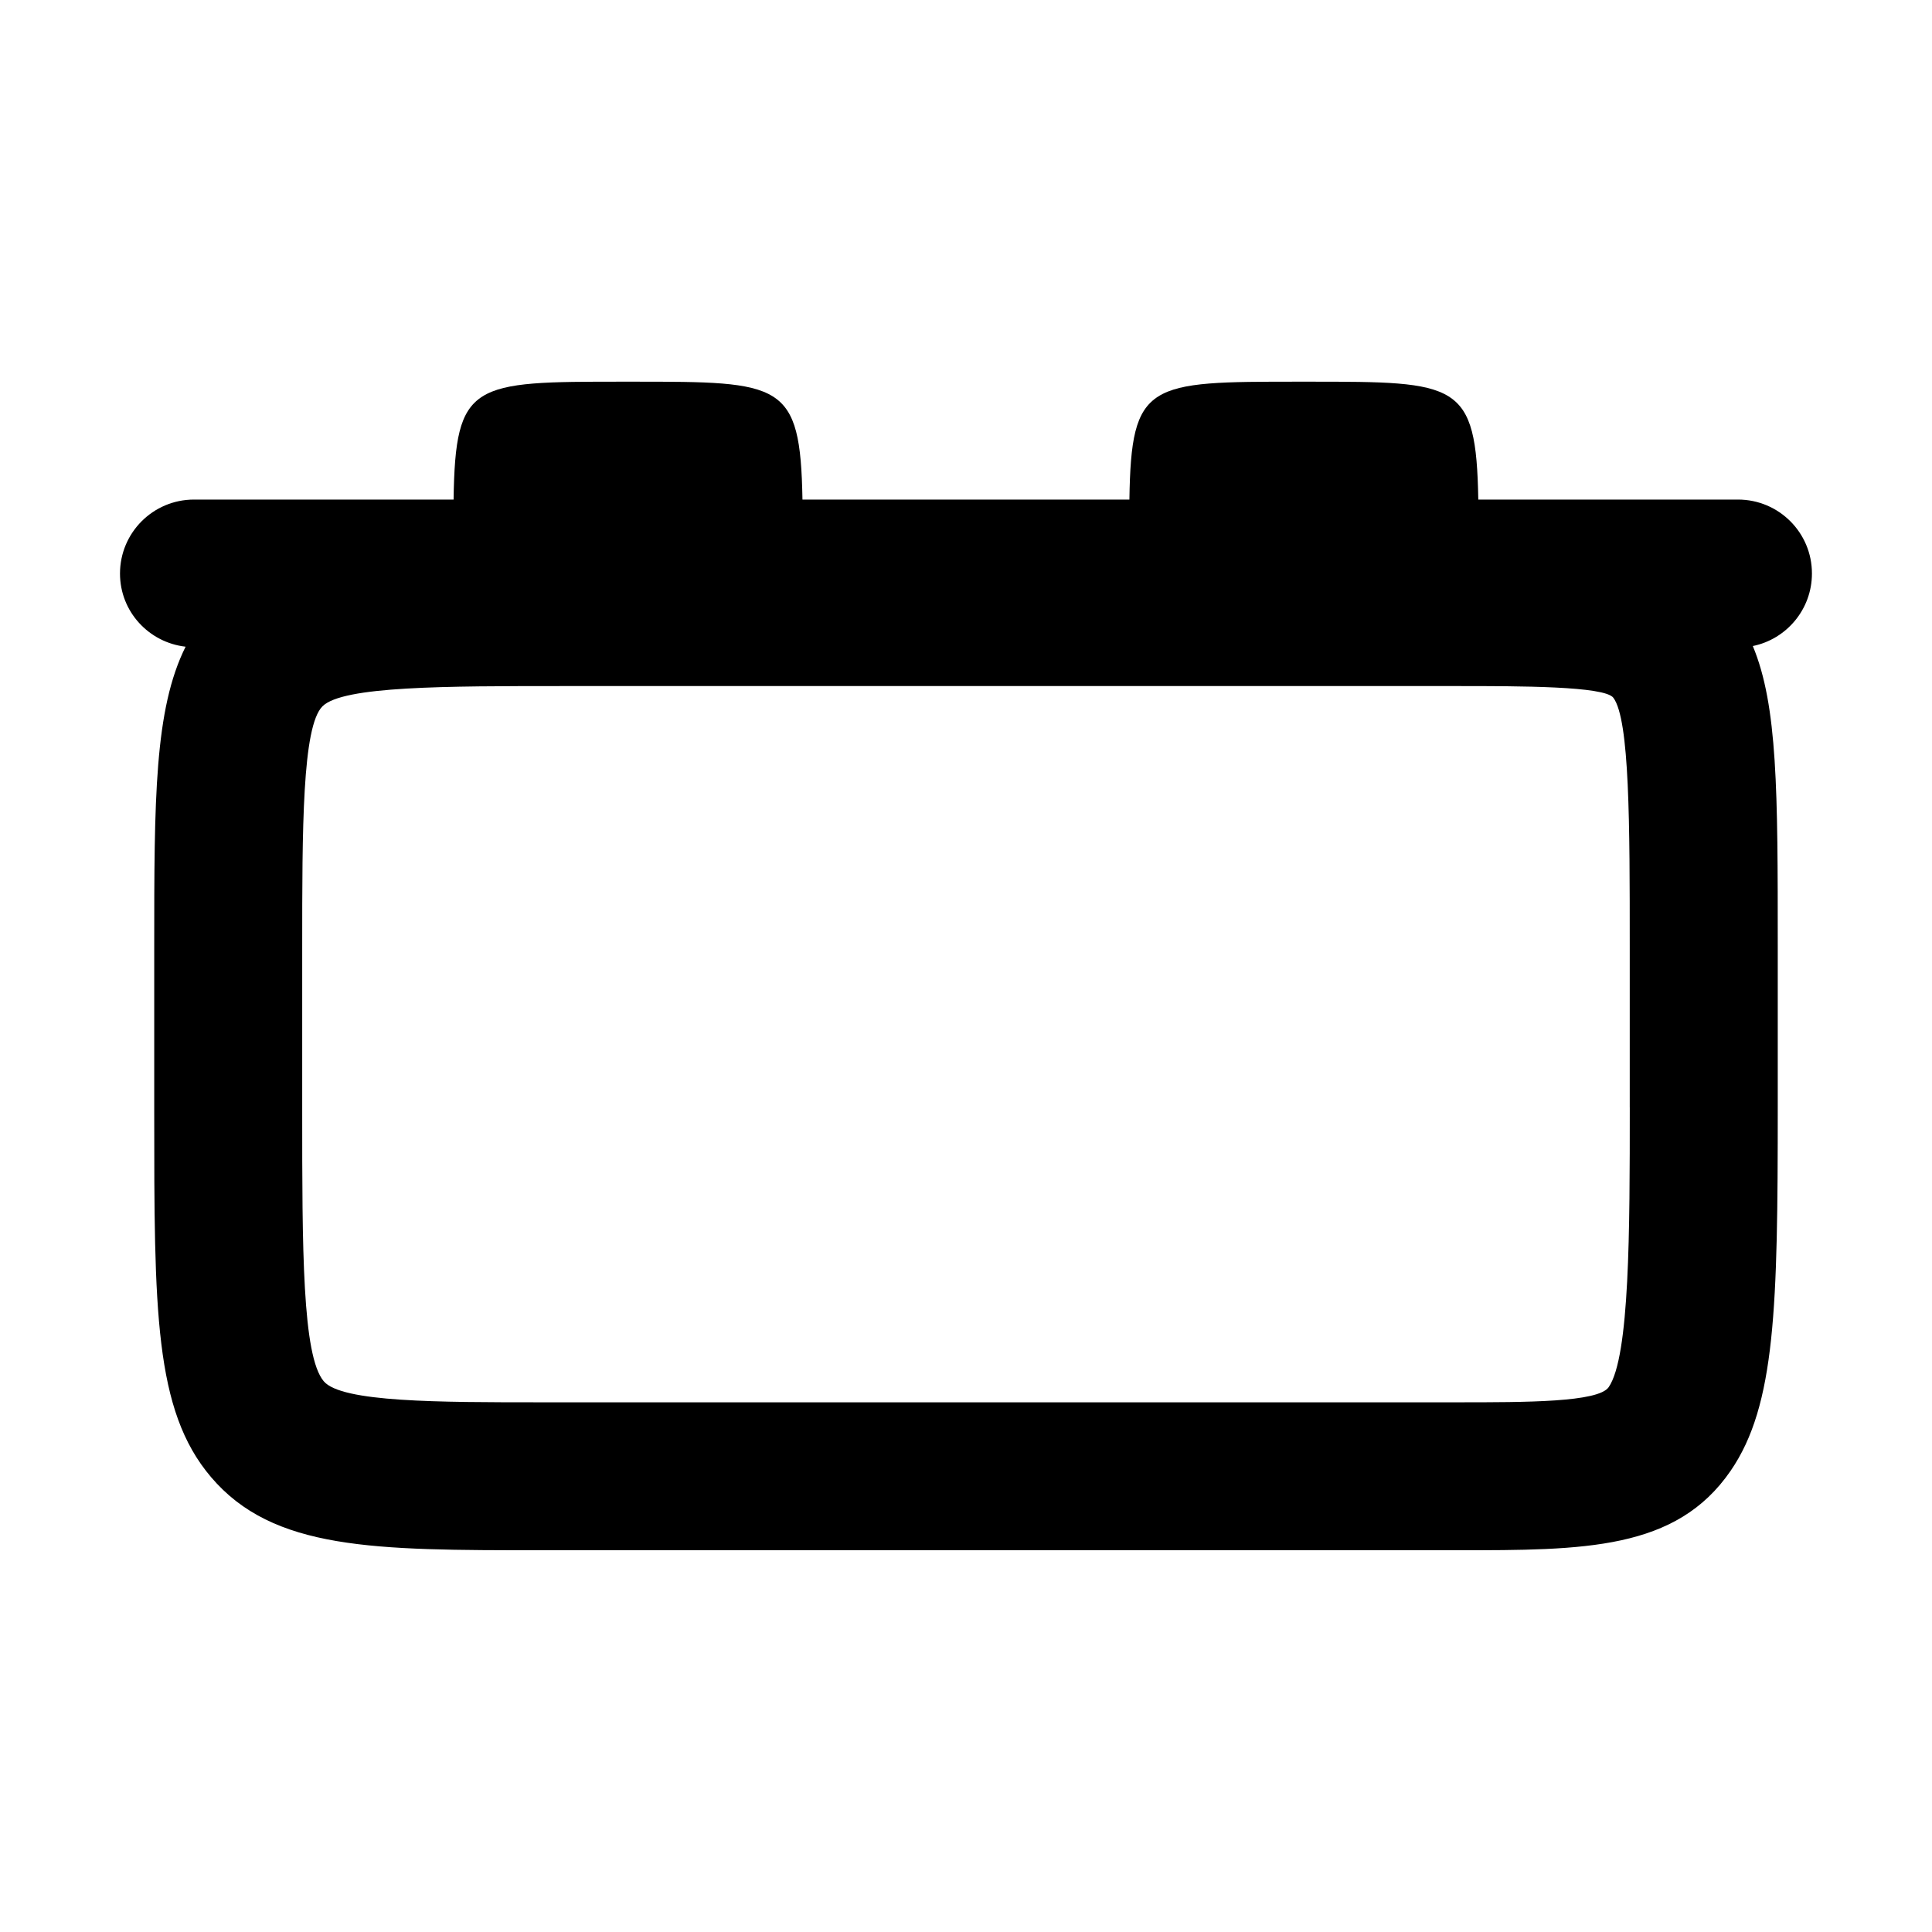
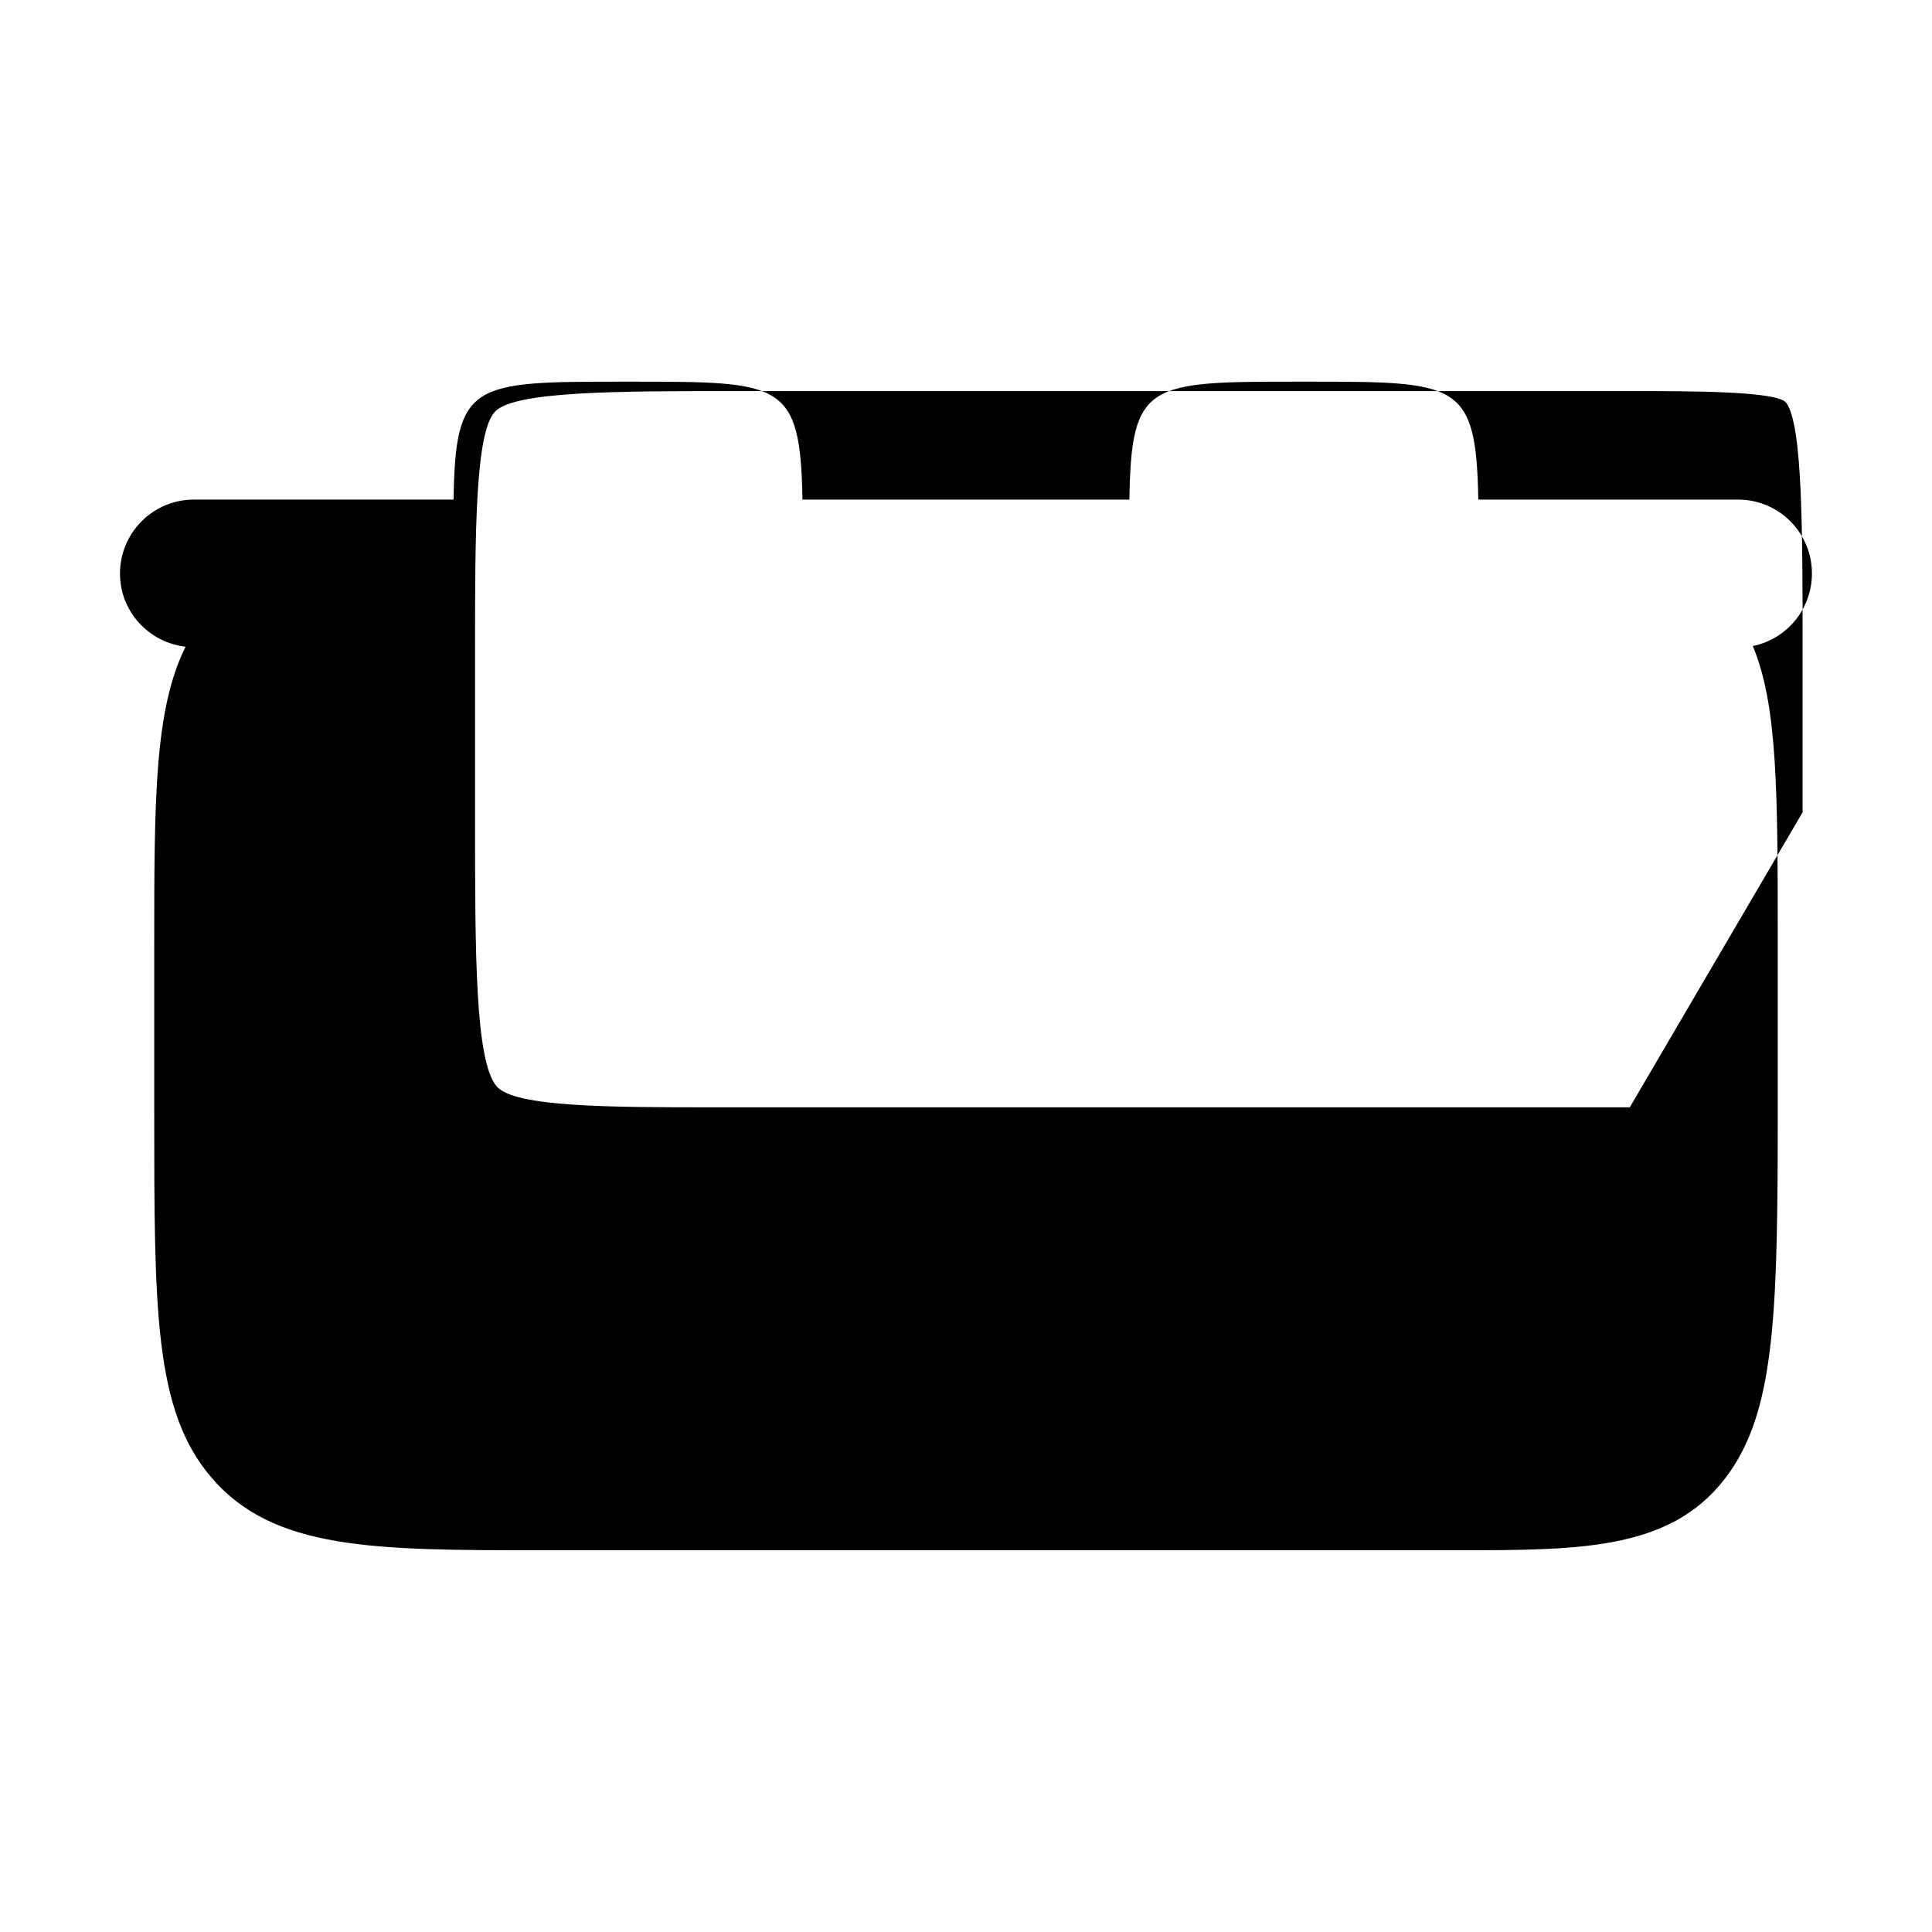
<svg xmlns="http://www.w3.org/2000/svg" fill="#000000" width="800px" height="800px" version="1.1" viewBox="144 144 512 512">
-   <path d="m604.58 276.39h-68.816c-0.57-31.207-5.34-31.242-44.965-31.242h-2.527c-40.059 0-44.488 0.035-44.969 31.242h-86.641c-0.57-31.207-5.336-31.242-44.961-31.242h-2.519c-40.074 0-44.492 0.035-44.98 31.242h-68.793c-10.832 0-19.609 8.777-19.609 19.609 0 10.066 7.613 18.262 17.383 19.383-8.27 16.586-8.312 40.391-8.312 79.645v43.5c0 52.723 0 79.188 15.027 96.887 16.48 19.418 43.238 19.418 87.562 19.418h242.63c33.73 0 58.105 0 72.547-21.059 11.945-17.387 12.484-43.543 12.484-96.344v-42.762c0-40.941-0.016-63.645-6.609-79.461 8.938-1.824 15.668-9.734 15.668-19.215 0.016-10.824-8.762-19.602-19.598-19.602zm-28.672 161.06c0 32.441 0 66.008-5.586 74.156-2.766 4.019-21.805 4.019-40.219 4.019h-242.64c-27.215 0-52.93 0-57.66-5.57-5.715-6.731-5.715-35.32-5.715-71.504v-43.504c0-31.387 0-58.504 5.367-63.863 5.375-5.371 32.531-5.371 63.969-5.371h236.67c16.535 0 39.176 0 41.469 3.109 4.336 5.871 4.336 33.629 4.336 65.773v42.754z" />
+   <path d="m604.58 276.39h-68.816c-0.57-31.207-5.34-31.242-44.965-31.242h-2.527c-40.059 0-44.488 0.035-44.969 31.242h-86.641c-0.57-31.207-5.336-31.242-44.961-31.242h-2.519c-40.074 0-44.492 0.035-44.98 31.242h-68.793c-10.832 0-19.609 8.777-19.609 19.609 0 10.066 7.613 18.262 17.383 19.383-8.27 16.586-8.312 40.391-8.312 79.645v43.5c0 52.723 0 79.188 15.027 96.887 16.48 19.418 43.238 19.418 87.562 19.418h242.63c33.73 0 58.105 0 72.547-21.059 11.945-17.387 12.484-43.543 12.484-96.344v-42.762c0-40.941-0.016-63.645-6.609-79.461 8.938-1.824 15.668-9.734 15.668-19.215 0.016-10.824-8.762-19.602-19.598-19.602zm-28.672 161.06h-242.64c-27.215 0-52.93 0-57.66-5.57-5.715-6.731-5.715-35.32-5.715-71.504v-43.504c0-31.387 0-58.504 5.367-63.863 5.375-5.371 32.531-5.371 63.969-5.371h236.67c16.535 0 39.176 0 41.469 3.109 4.336 5.871 4.336 33.629 4.336 65.773v42.754z" />
</svg>